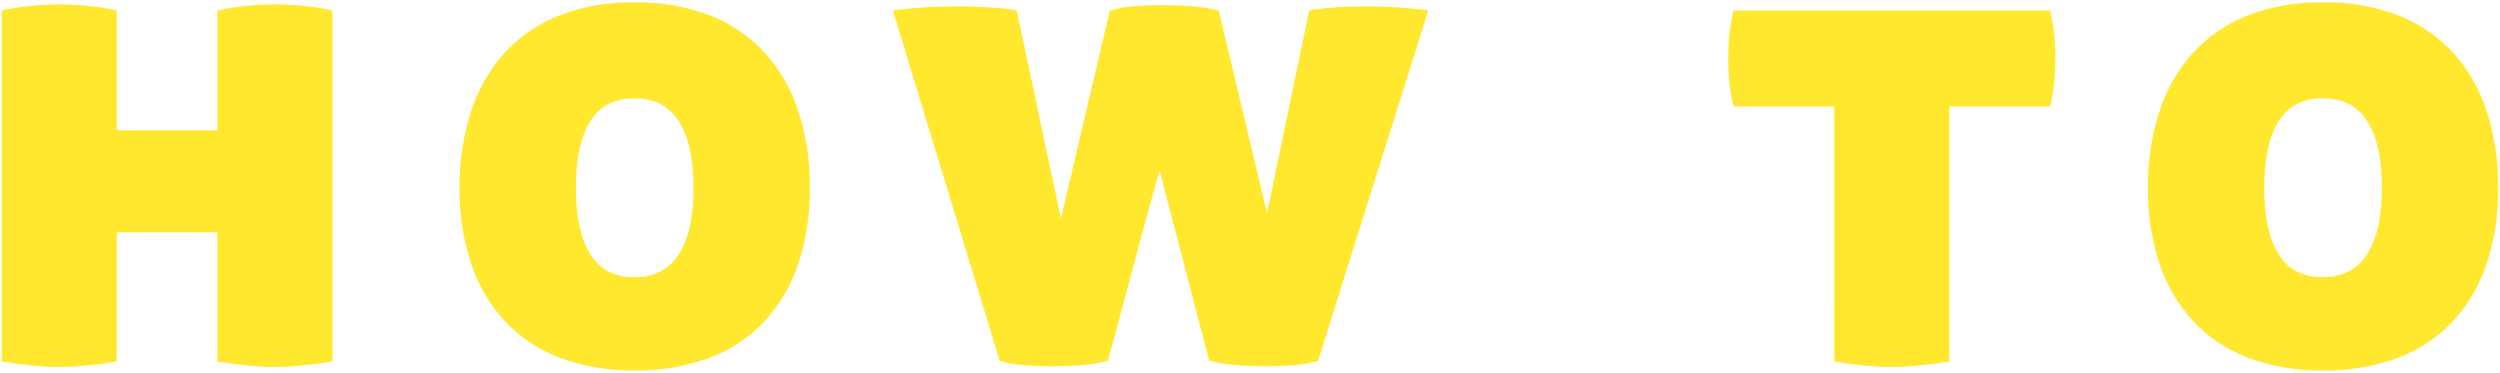
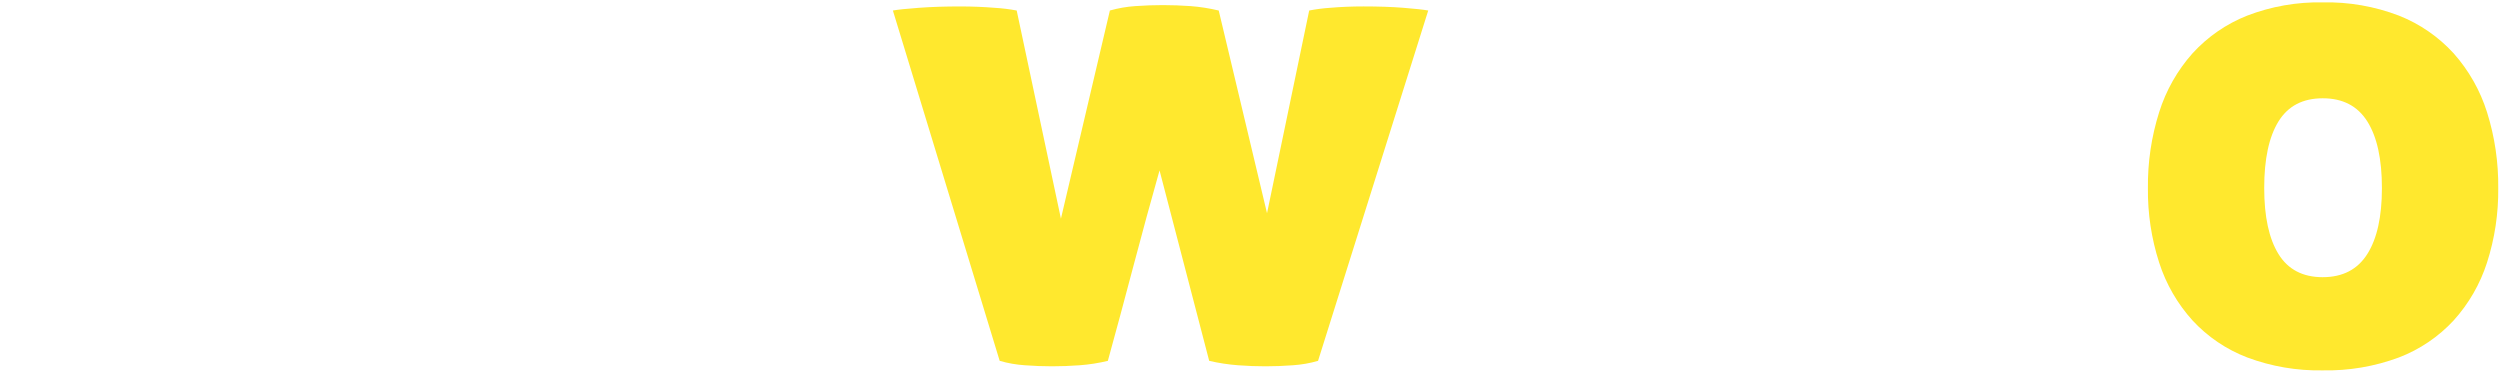
<svg xmlns="http://www.w3.org/2000/svg" id="how_ttl" width="503" height="75" version="1.1" viewBox="0 0 503 75">
  <defs>
    <style>
      .cls-1 {
        fill: #ffe82e;
        stroke-width: 0px;
      }
    </style>
  </defs>
-   <path id="_パス_11167" data-name="パス 11167" class="cls-1" d="M.354,2.119c1.961-.446,3.949-.766,5.951-.958,1.962-.183,3.856-.274,5.683-.274,1.733,0,3.604.091,5.611.274,1.982.181,3.948.501,5.885.958v24.087h20.256V2.119c1.961-.446,3.95-.766,5.952-.958,1.961-.183,3.855-.274,5.682-.274,1.729,0,3.599.091,5.611.274,1.982.181,3.948.501,5.885.958v70.622c-2.377.365-4.517.639-6.433.821s-3.65.274-5.2.274-3.285-.091-5.2-.274-4.02-.456-6.3-.821v-26h-20.253v26c-2.373.365-4.517.638-6.433.821s-3.649.274-5.2.274-3.285-.091-5.2-.274-4.016-.456-6.297-.821V2.119Z" />
-   <path id="_パス_11168" data-name="パス 11168" class="cls-1" d="M127.634,74.52c-5.182.097-10.337-.785-15.192-2.6-4.196-1.606-7.965-4.158-11.015-7.457-3.035-3.359-5.321-7.325-6.706-11.634-1.558-4.841-2.322-9.903-2.261-14.989-.061-5.176.702-10.328,2.261-15.264,1.375-4.375,3.66-8.408,6.706-11.836,3.045-3.339,6.812-5.939,11.015-7.6,4.845-1.859,10.004-2.764,15.192-2.664,5.234-.107,10.439.798,15.329,2.666,4.203,1.662,7.972,4.262,11.02,7.6,3.044,3.428,5.33,7.461,6.707,11.834,1.552,4.937,2.313,10.088,2.256,15.263.058,5.086-.704,10.148-2.256,14.991-1.387,4.309-3.673,8.274-6.706,11.634-3.053,3.298-6.823,5.85-11.02,7.457-4.901,1.822-10.101,2.704-15.329,2.6M127.635,55.77c4.015,0,7.004-1.551,8.967-4.653,1.963-3.102,2.943-7.527,2.94-13.276,0-5.835-.98-10.306-2.94-13.413-1.96-3.107-4.949-4.658-8.968-4.652-4.015,0-6.981,1.551-8.9,4.653-1.919,3.102-2.875,7.572-2.87,13.411,0,5.749.958,10.174,2.874,13.276s4.883,4.653,8.9,4.653" />
  <path id="_パス_11169" data-name="パス 11169" class="cls-1" d="M179.648,2.115c1-.182,2.758-.36,5.272-.547s5.267-.271,8.278-.271c2.373,0,4.677.091,6.914.274,1.492.087,2.977.268,4.446.544l8.9,41.881,9.85-41.881c1.674-.475,3.394-.773,5.13-.889,1.87-.132,3.716-.2,5.546-.2s3.67.071,5.546.2c1.913.147,3.811.446,5.677.892l9.717,40.786,8.486-40.789c1.401-.272,2.819-.454,4.243-.547,2.099-.183,4.334-.274,6.706-.274,3.011,0,5.678.091,8,.274,2.327.188,3.994.365,5,.547l-22.17,70.489c-1.651.476-3.349.773-5.064.887-1.825.137-3.65.206-5.475.208s-3.674-.067-5.546-.208c-1.958-.147-3.901-.443-5.814-.887l-9.991-38.323c-1.733,6.113-3.491,12.547-5.272,19.3-1.781,6.753-3.491,13.094-5.129,19.023-1.865.45-3.764.746-5.677.887-1.876.137-3.721.208-5.546.208s-3.65-.071-5.475-.208c-1.715-.114-3.413-.411-5.064-.887L179.648,2.115Z" />
-   <path id="_パス_11170" data-name="パス 11170" class="cls-1" d="M369.065,21.416h-20.256c-.433-1.684-.732-3.399-.892-5.13-.137-1.6-.203-3.129-.2-4.588.003-1.459.07-2.964.2-4.517.166-1.708.464-3.401.892-5.063h63.643c.426,1.662.723,3.356.887,5.064.137,1.556.206,3.062.208,4.517.002,1.455-.067,2.985-.208,4.588-.159,1.731-.455,3.446-.887,5.13h-20.257v51.324c-2.373.365-4.517.638-6.433.821-1.916.182-3.65.279-5.2.279s-3.285-.1-5.2-.279-4.015-.456-6.3-.821l.003-51.325Z" />
  <path id="_パス_11171" data-name="パス 11171" class="cls-1" d="M467.334,74.52c-5.182.097-10.337-.785-15.192-2.6-4.196-1.606-7.965-4.158-11.015-7.457-3.035-3.359-5.321-7.325-6.706-11.634-1.558-4.841-2.322-9.903-2.261-14.989-.061-5.176.702-10.328,2.261-15.264,1.375-4.375,3.66-8.408,6.706-11.836,3.045-3.339,6.812-5.939,11.015-7.6,4.845-1.859,10.004-2.764,15.192-2.664,5.234-.107,10.439.798,15.329,2.666,4.203,1.662,7.972,4.262,11.02,7.6,3.044,3.428,5.33,7.461,6.707,11.834,1.552,4.937,2.313,10.088,2.256,15.263.058,5.085-.704,10.146-2.256,14.989-1.387,4.309-3.673,8.274-6.706,11.634-3.053,3.298-6.823,5.85-11.02,7.457-4.901,1.822-10.101,2.704-15.329,2.6M467.335,55.768c4.015,0,7.004-1.551,8.967-4.653,1.963-3.102,2.943-7.527,2.94-13.276,0-5.835-.98-10.306-2.94-13.413-1.96-3.107-4.949-4.657-8.968-4.65-4.015,0-6.981,1.551-8.9,4.653-1.919,3.102-2.877,7.573-2.874,13.413,0,5.749.958,10.174,2.874,13.276s4.883,4.653,8.9,4.653" />
</svg>